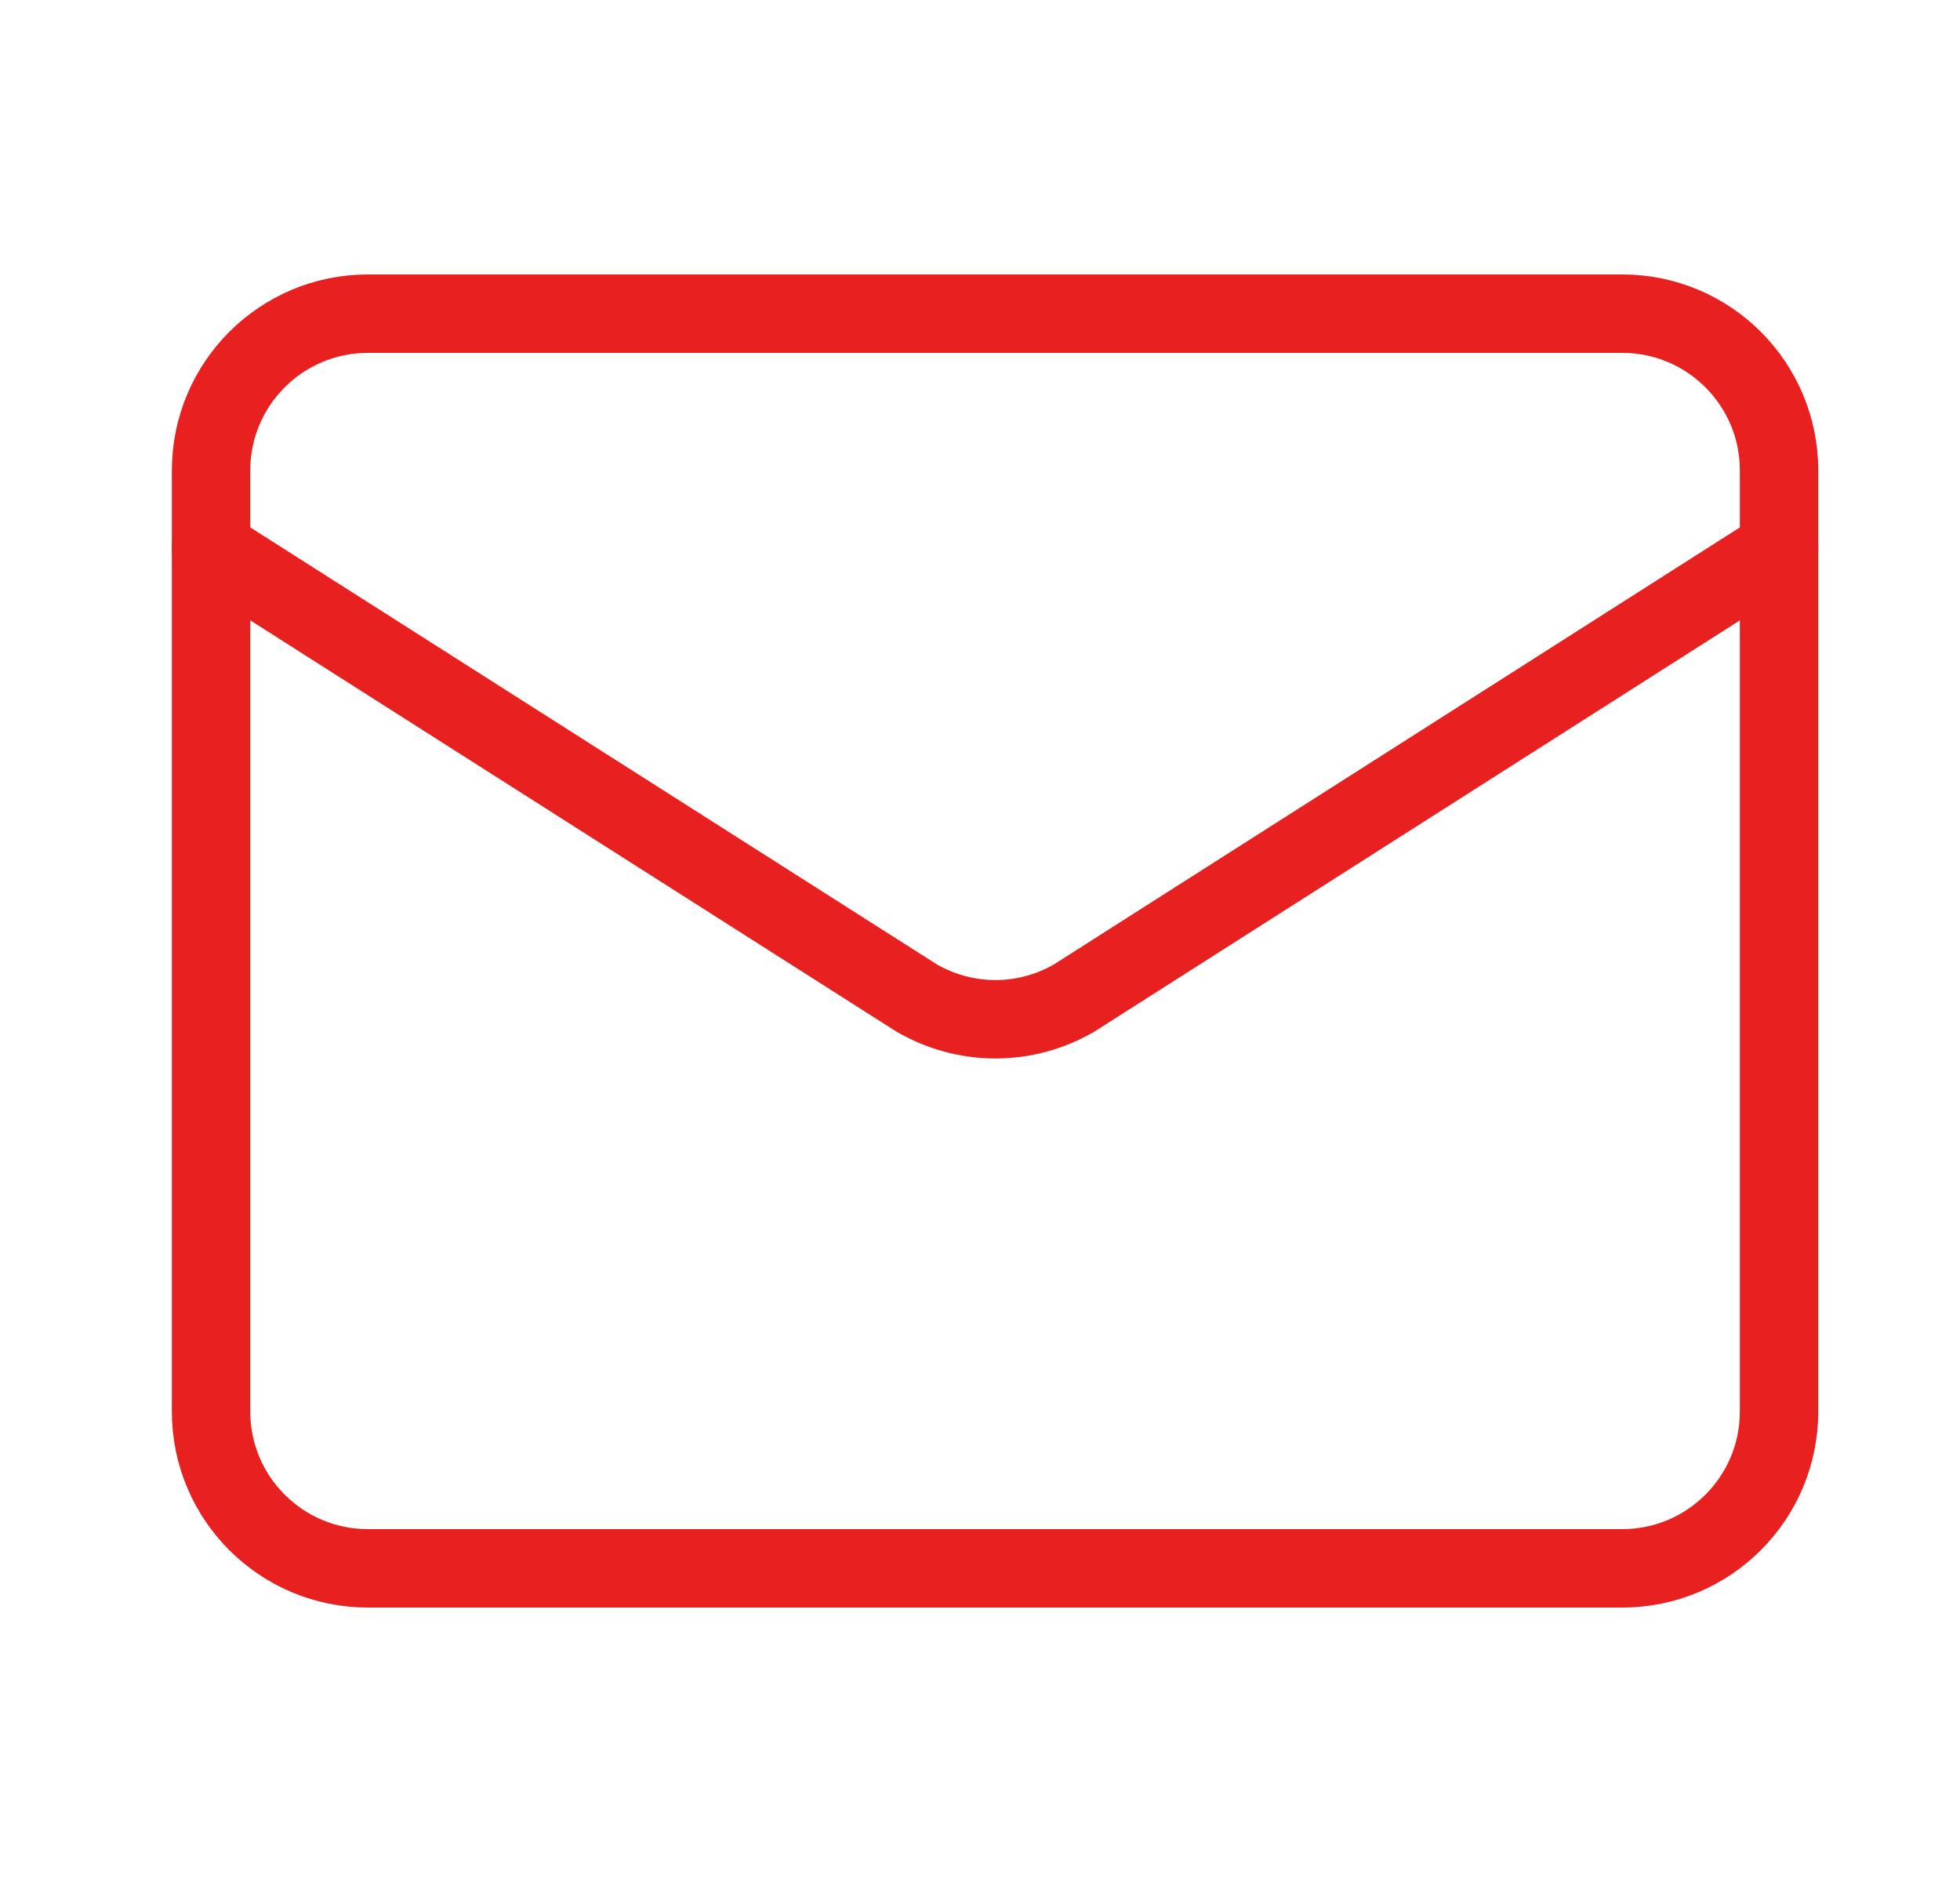
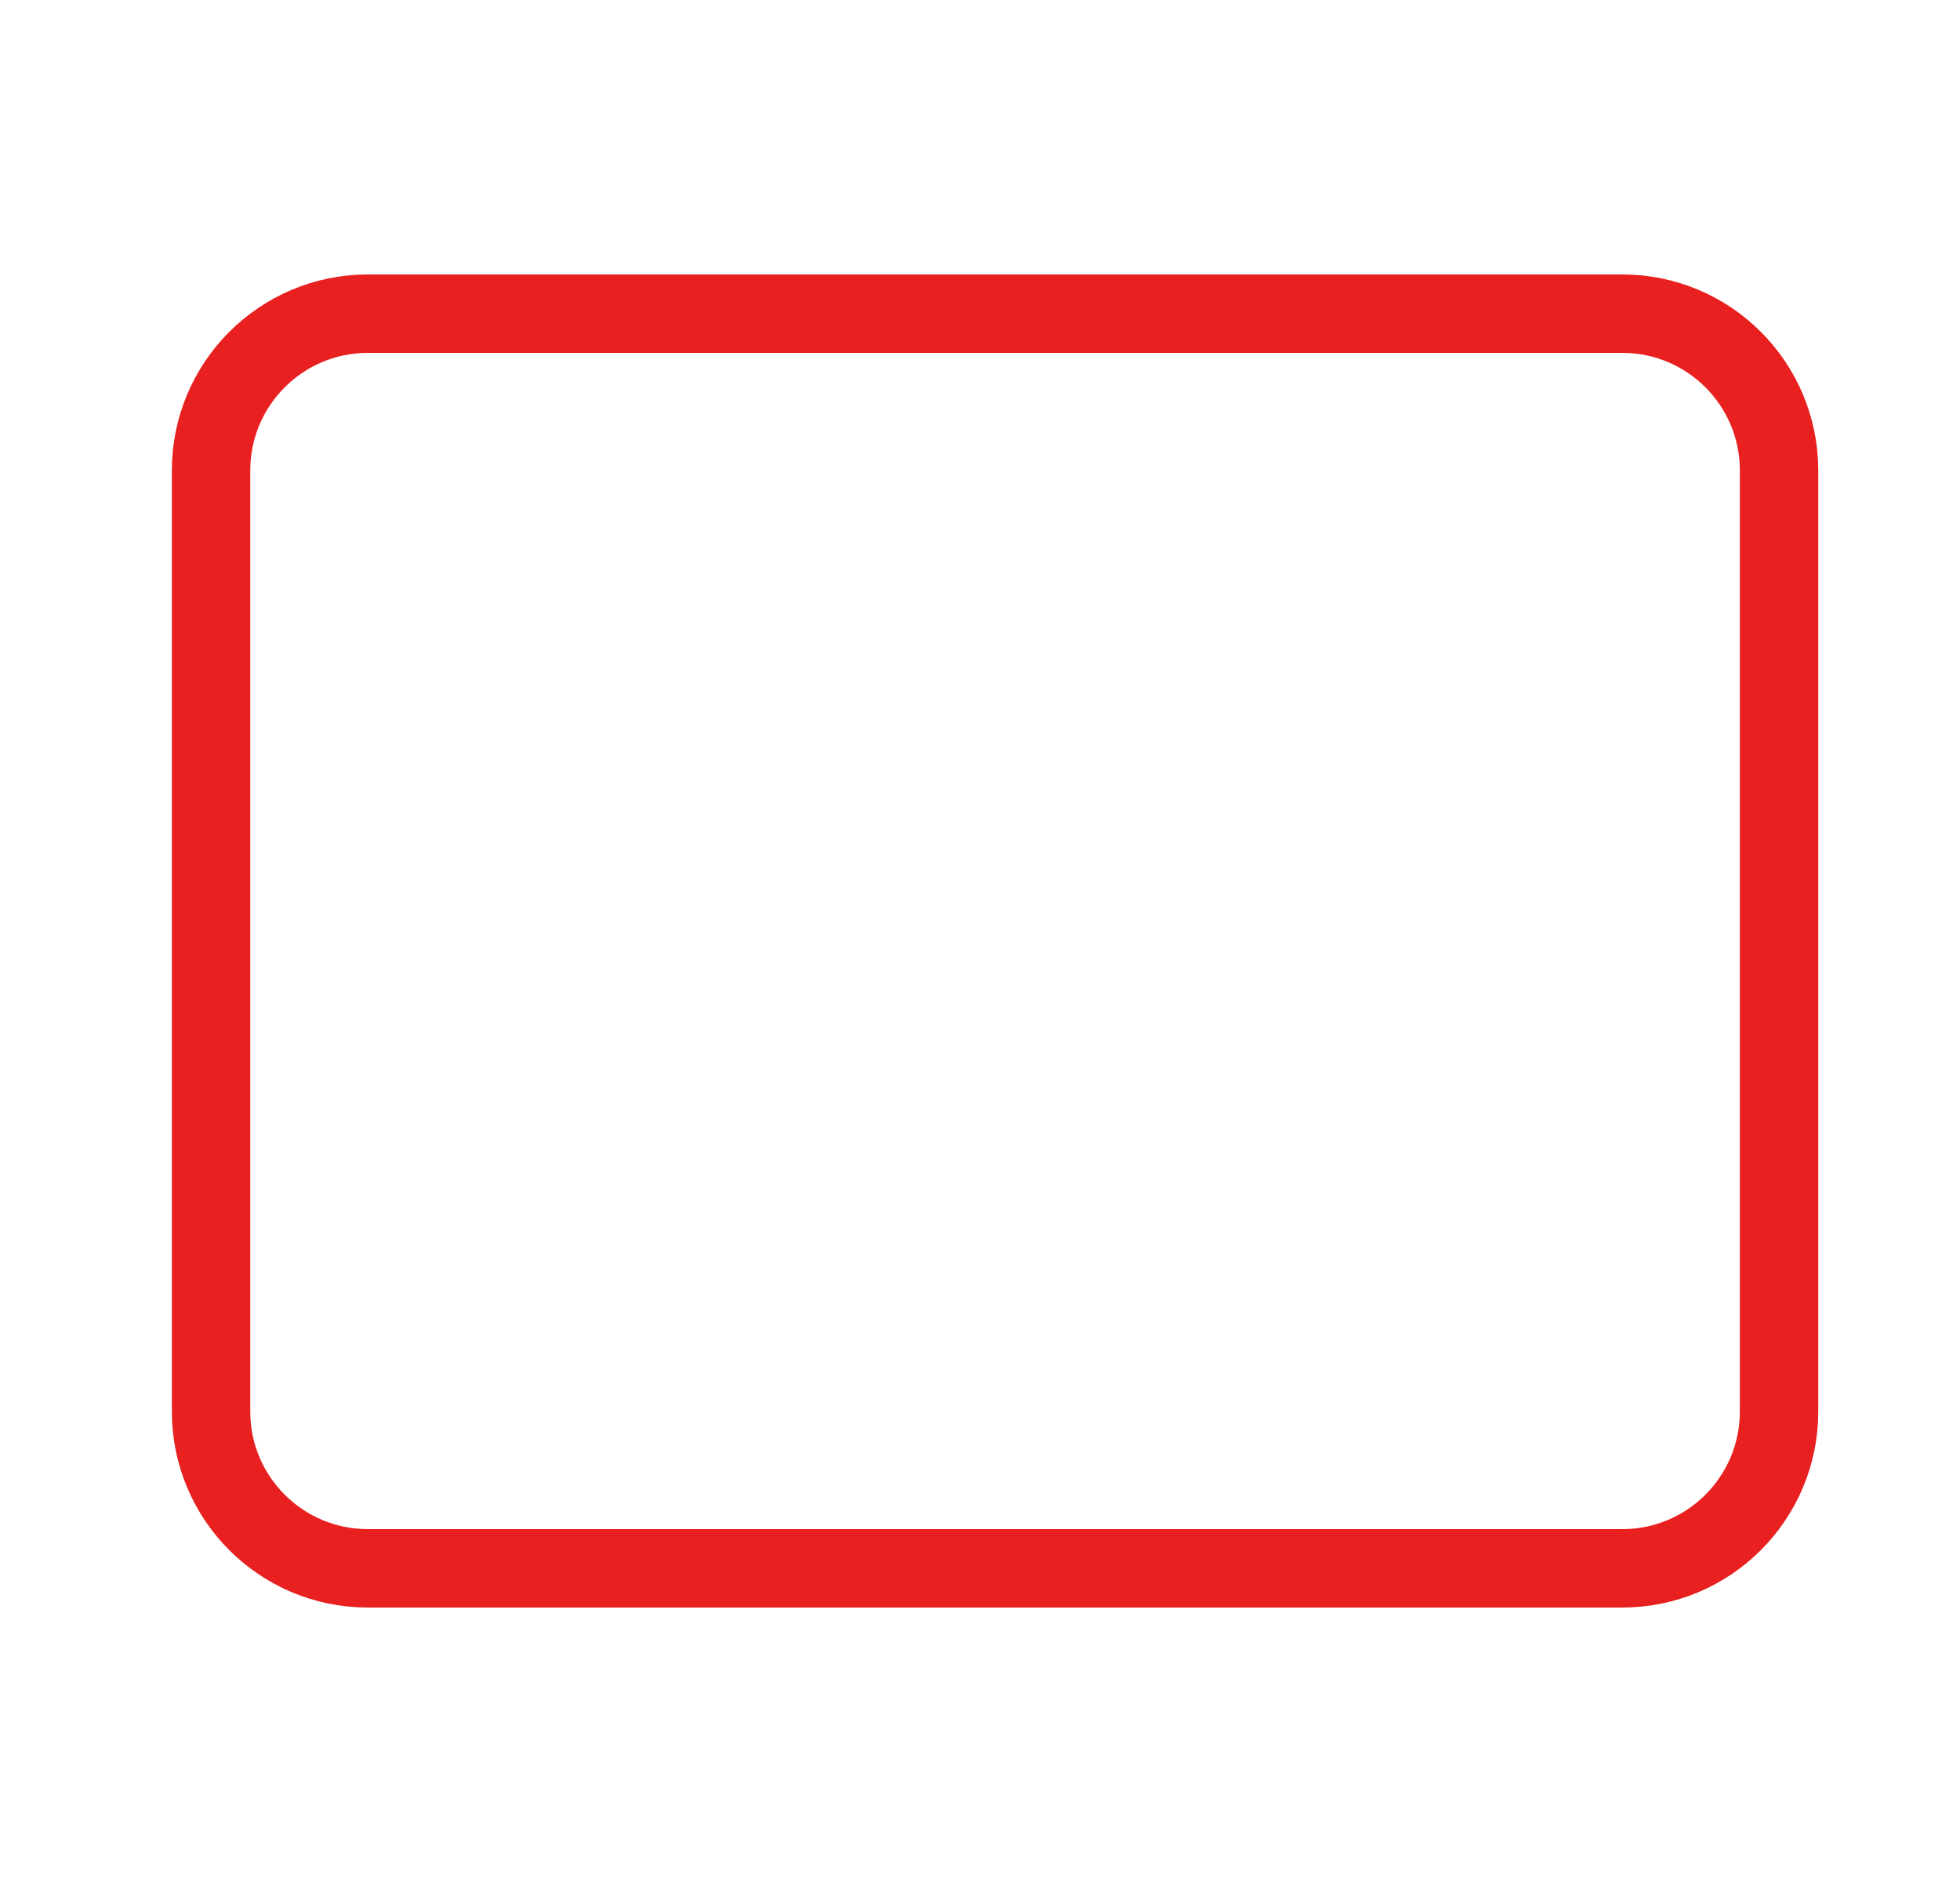
<svg xmlns="http://www.w3.org/2000/svg" width="25" height="24" viewBox="0 0 25 24" fill="none">
-   <path d="M22.692 7L13.701 12.727C13.396 12.904 13.05 12.998 12.697 12.998C12.344 12.998 11.998 12.904 11.692 12.727L2.692 7" stroke="#E82020" stroke-linecap="round" stroke-linejoin="round" />
  <path d="M20.692 4H4.692C3.588 4 2.692 4.895 2.692 6V18C2.692 19.105 3.588 20 4.692 20H20.692C21.797 20 22.692 19.105 22.692 18V6C22.692 4.895 21.797 4 20.692 4Z" stroke="#E82020" stroke-linecap="round" stroke-linejoin="round" />
</svg>